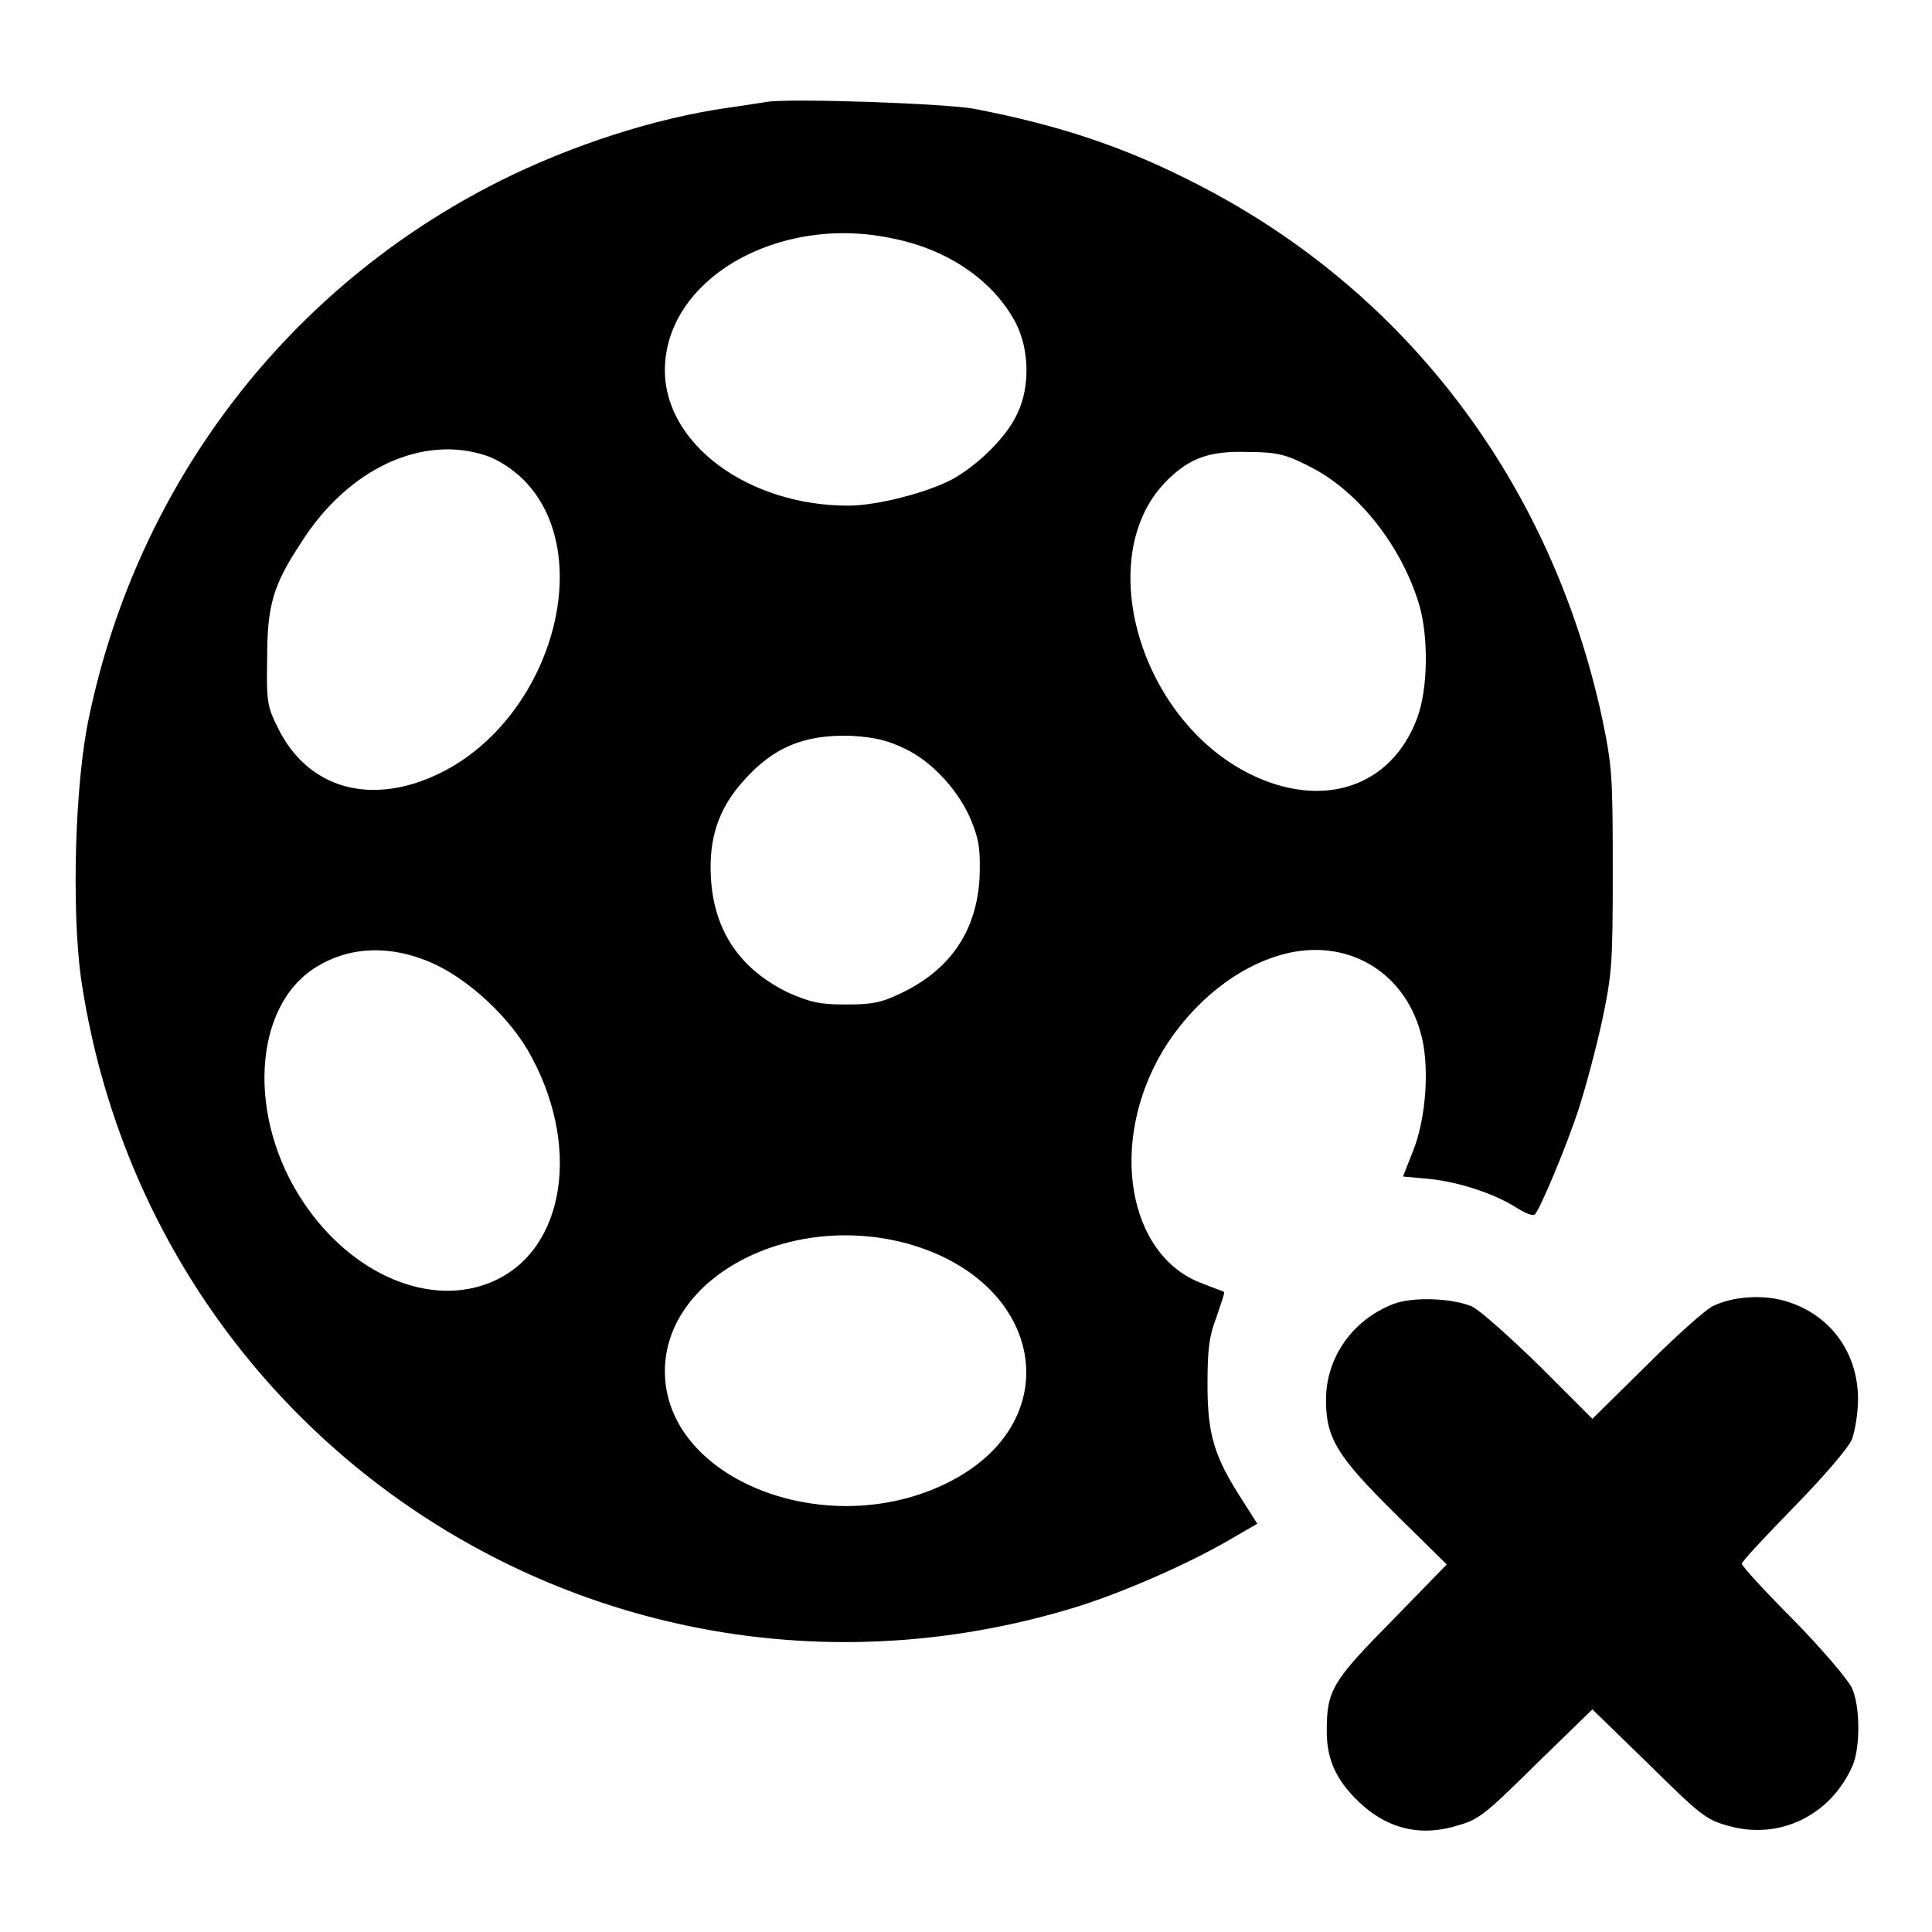
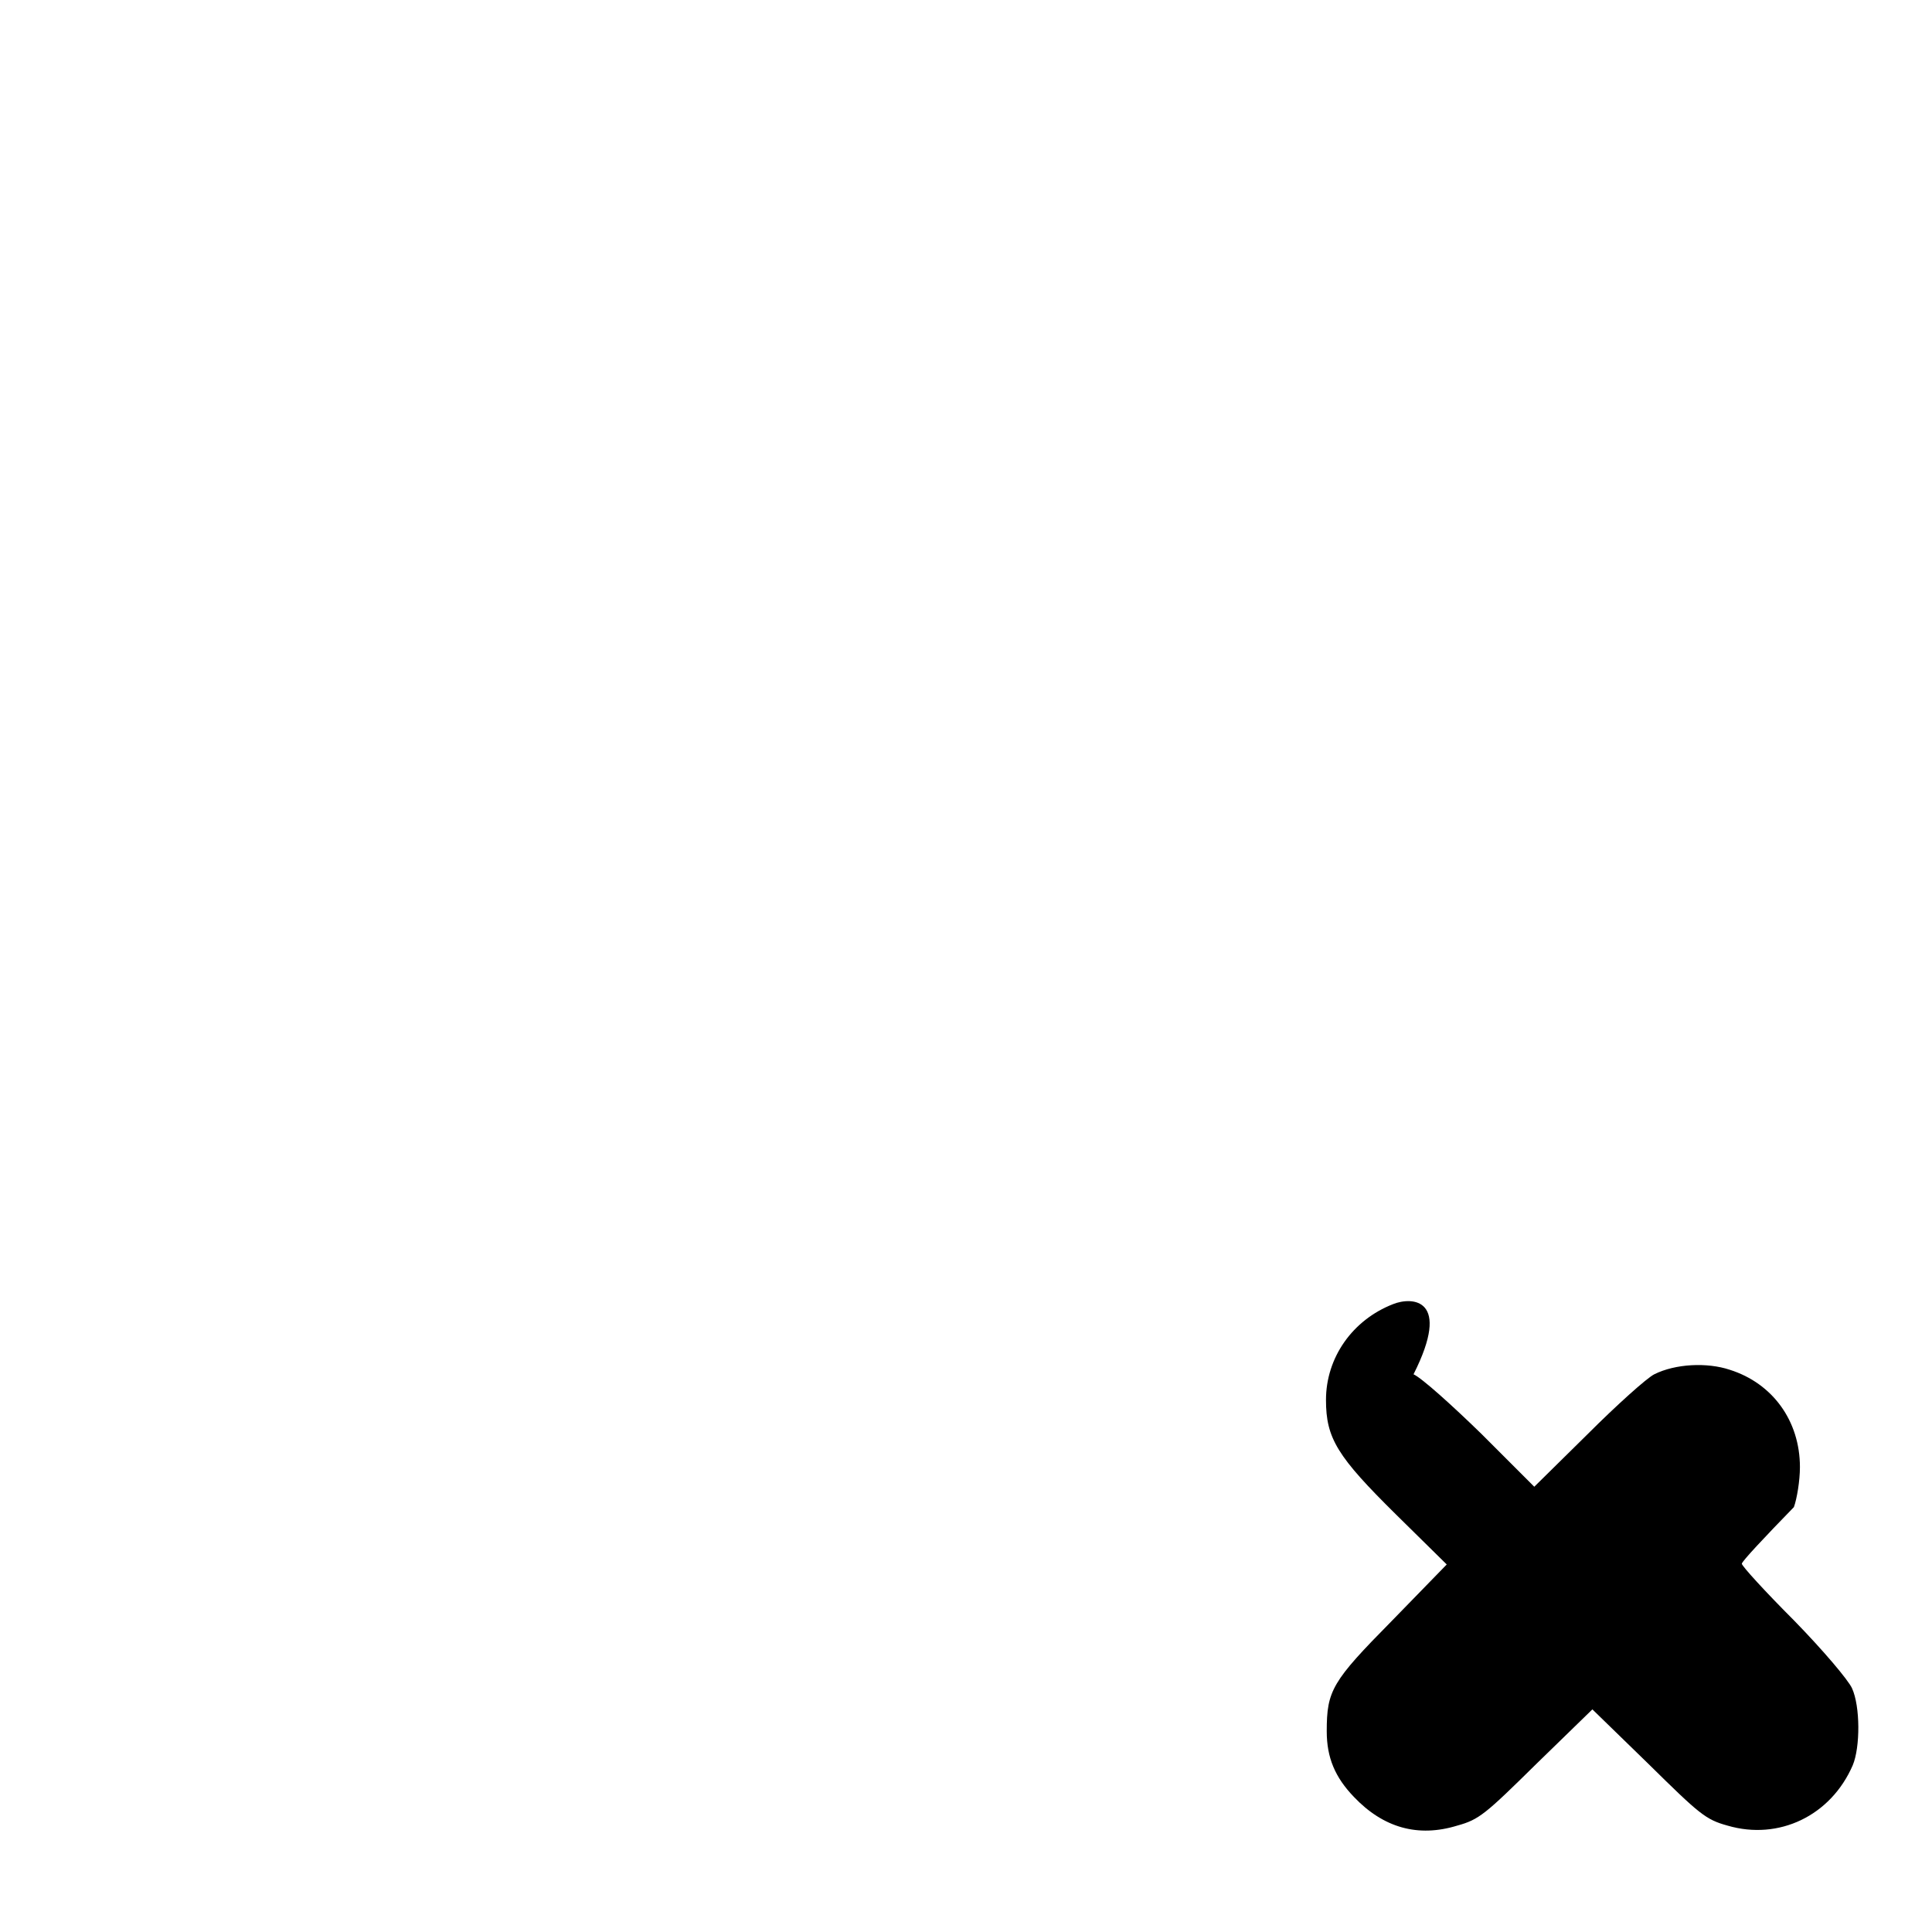
<svg xmlns="http://www.w3.org/2000/svg" version="1.1" x="0px" y="0px" viewBox="0 0 256 256" enable-background="new 0 0 256 256" xml:space="preserve">
  <g>
    <g>
      <g>
-         <path fill="#000000" d="M101.6,13.5c-0.7,0.1-3.1,0.5-5.3,0.8c-9.6,1.4-20.5,4.9-30.1,9.7C38.3,38,18.3,63.9,11.8,95c-1.9,8.8-2.3,25.3-1.1,34.4c9.1,62.7,71.1,102.1,131.7,83.6c6.2-1.9,14.9-5.7,20.4-8.9l3.8-2.2l-2.1-3.3c-3.6-5.6-4.5-8.5-4.5-15.1c0-4.7,0.2-6.4,1.2-9c0.6-1.8,1.1-3.2,1-3.3c-0.1-0.1-1.3-0.5-2.8-1.1c-10-3.6-12.6-18.7-5.3-30.9c3.9-6.4,9.9-11.2,16.1-12.8c8.2-2.1,15.7,2.2,18,10.3c1.3,4.3,0.8,11.5-1,15.9l-1.3,3.3l3.4,0.3c4,0.4,8.8,2,11.6,3.8c1.1,0.7,2.2,1.2,2.5,0.9c0.7-0.8,4.1-8.8,5.8-14c0.9-2.8,2.3-8,3.1-11.7c1.3-6.2,1.4-7.5,1.4-20c0-12.5-0.1-13.7-1.4-20c-6.7-31.1-25.8-56.4-53.3-70.6c-9.8-5.1-18.6-8-30-10.2C125,13.7,104.7,13,101.6,13.5z M118.3,31.6c7.5,1.5,13.4,5.7,16.3,11.2c1.8,3.5,1.9,8.5,0.2,12c-1.4,3.1-5.2,6.8-8.6,8.7c-3.4,1.8-10,3.5-13.8,3.5C99.2,67,88.2,58.9,88.1,49.2C88,37.1,103,28.3,118.3,31.6z M64.5,60.4c1.5,0.5,3.5,1.8,4.9,3.2c9.8,9.9,3.7,31.5-11,38.8c-9.1,4.5-17.6,2.2-21.6-6c-1.4-2.8-1.5-3.5-1.4-9.2c0-7,0.8-9.7,4.5-15.3C46.1,62.1,56,57.5,64.5,60.4z M173.3,61.7c6.6,3.2,12.5,10.7,14.8,18.6c1.2,4.3,1.1,11-0.3,14.8c-3.4,9.2-12.5,12.2-22.1,7.5c-14.8-7.3-21-29-11.1-38.9c3.1-3.1,5.8-4,11-3.8C169,59.9,170.4,60.2,173.3,61.7z M119.9,99.2c3.8,1.8,7.4,5.9,8.9,9.8c1,2.5,1.1,3.8,1,7.3c-0.4,7.1-3.9,12.2-10.4,15.3c-2.7,1.3-3.9,1.5-7.4,1.5c-3.4,0-4.6-0.3-7.4-1.5c-6.5-3.1-10-8.2-10.4-15.3c-0.3-5.2,1-9.1,4.2-12.7c4-4.6,8.2-6.3,14.4-6.1C116,97.7,117.6,98.1,119.9,99.2z M56,127.1c4.9,1.7,10.8,6.8,13.9,12c7.2,12.4,5.1,26.5-4.6,30.7c-8.2,3.6-18.7-0.9-25.1-10.5c-7.5-11.2-6.7-25.9,1.6-31.1C45.9,125.6,50.9,125.2,56,127.1z M120.3,164.8c18.2,5.1,21.3,23.6,5.4,31.6c-16,8.1-37.6-0.3-37.6-14.7C88.1,169.2,104.6,160.5,120.3,164.8z" />
-         <path fill="#000000" d="M184.6,172.8c-5.4,2.1-8.9,7.1-8.9,12.7c0,5.1,1.5,7.5,9.3,15.2l6.7,6.6l-7.3,7.5c-7.9,8-8.6,9.2-8.6,14.6c0,3.5,1.1,6.1,3.6,8.7c3.9,4.1,8.5,5.4,13.7,3.8c2.9-0.8,3.7-1.5,10.5-8.2l7.4-7.2l7.4,7.2c6.8,6.7,7.6,7.4,10.5,8.2c6.8,2,13.7-1.3,16.6-8c1-2.4,1-7.8-0.1-10.2c-0.5-1.1-3.8-5-7.7-9c-3.8-3.8-6.9-7.2-6.9-7.5c0-0.3,3.1-3.6,6.9-7.5c3.9-4,7.2-7.8,7.7-9c0.4-1.1,0.8-3.5,0.8-5.3c0-6.1-3.6-11.1-9.3-12.9c-3-1-7.2-0.8-10,0.6c-1,0.5-5,4.1-8.8,7.9l-7.1,7l-7-7c-3.9-3.8-7.9-7.4-9-7.9C192.4,172,187.1,171.8,184.6,172.8z" />
+         <path fill="#000000" d="M184.6,172.8c-5.4,2.1-8.9,7.1-8.9,12.7c0,5.1,1.5,7.5,9.3,15.2l6.7,6.6l-7.3,7.5c-7.9,8-8.6,9.2-8.6,14.6c0,3.5,1.1,6.1,3.6,8.7c3.9,4.1,8.5,5.4,13.7,3.8c2.9-0.8,3.7-1.5,10.5-8.2l7.4-7.2l7.4,7.2c6.8,6.7,7.6,7.4,10.5,8.2c6.8,2,13.7-1.3,16.6-8c1-2.4,1-7.8-0.1-10.2c-0.5-1.1-3.8-5-7.7-9c-3.8-3.8-6.9-7.2-6.9-7.5c0-0.3,3.1-3.6,6.9-7.5c0.4-1.1,0.8-3.5,0.8-5.3c0-6.1-3.6-11.1-9.3-12.9c-3-1-7.2-0.8-10,0.6c-1,0.5-5,4.1-8.8,7.9l-7.1,7l-7-7c-3.9-3.8-7.9-7.4-9-7.9C192.4,172,187.1,171.8,184.6,172.8z" />
      </g>
    </g>
  </g>
</svg>